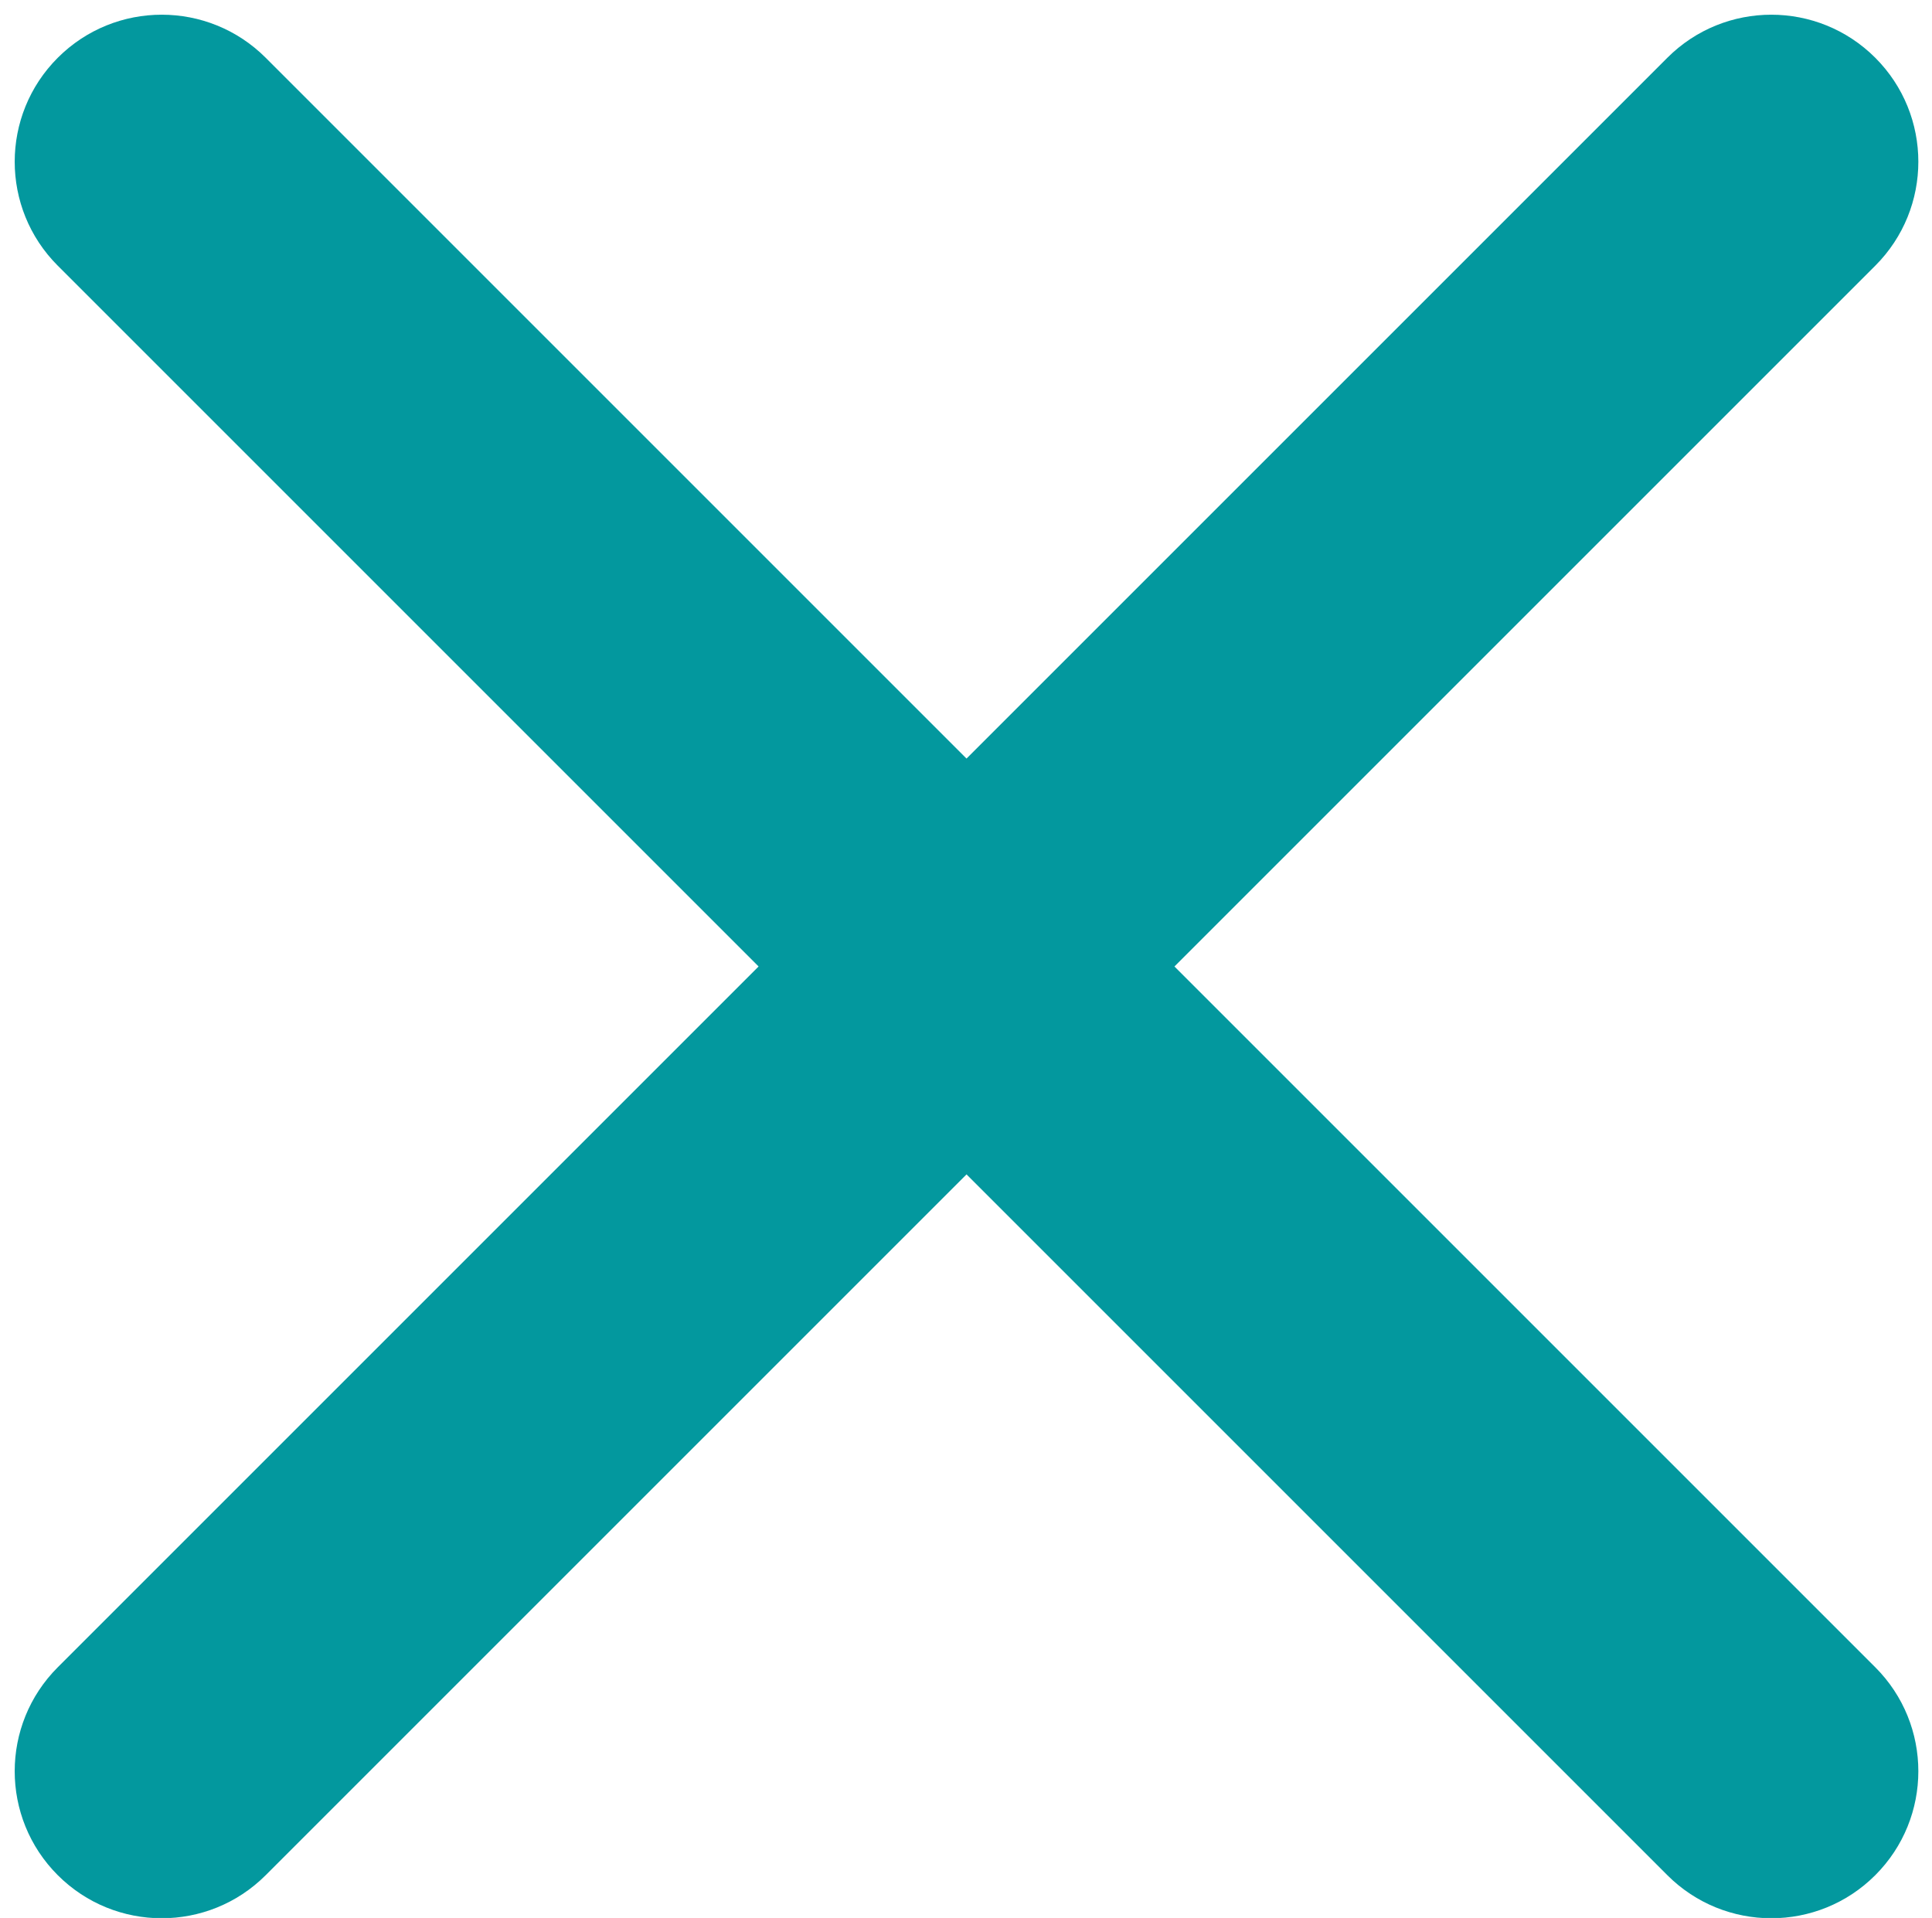
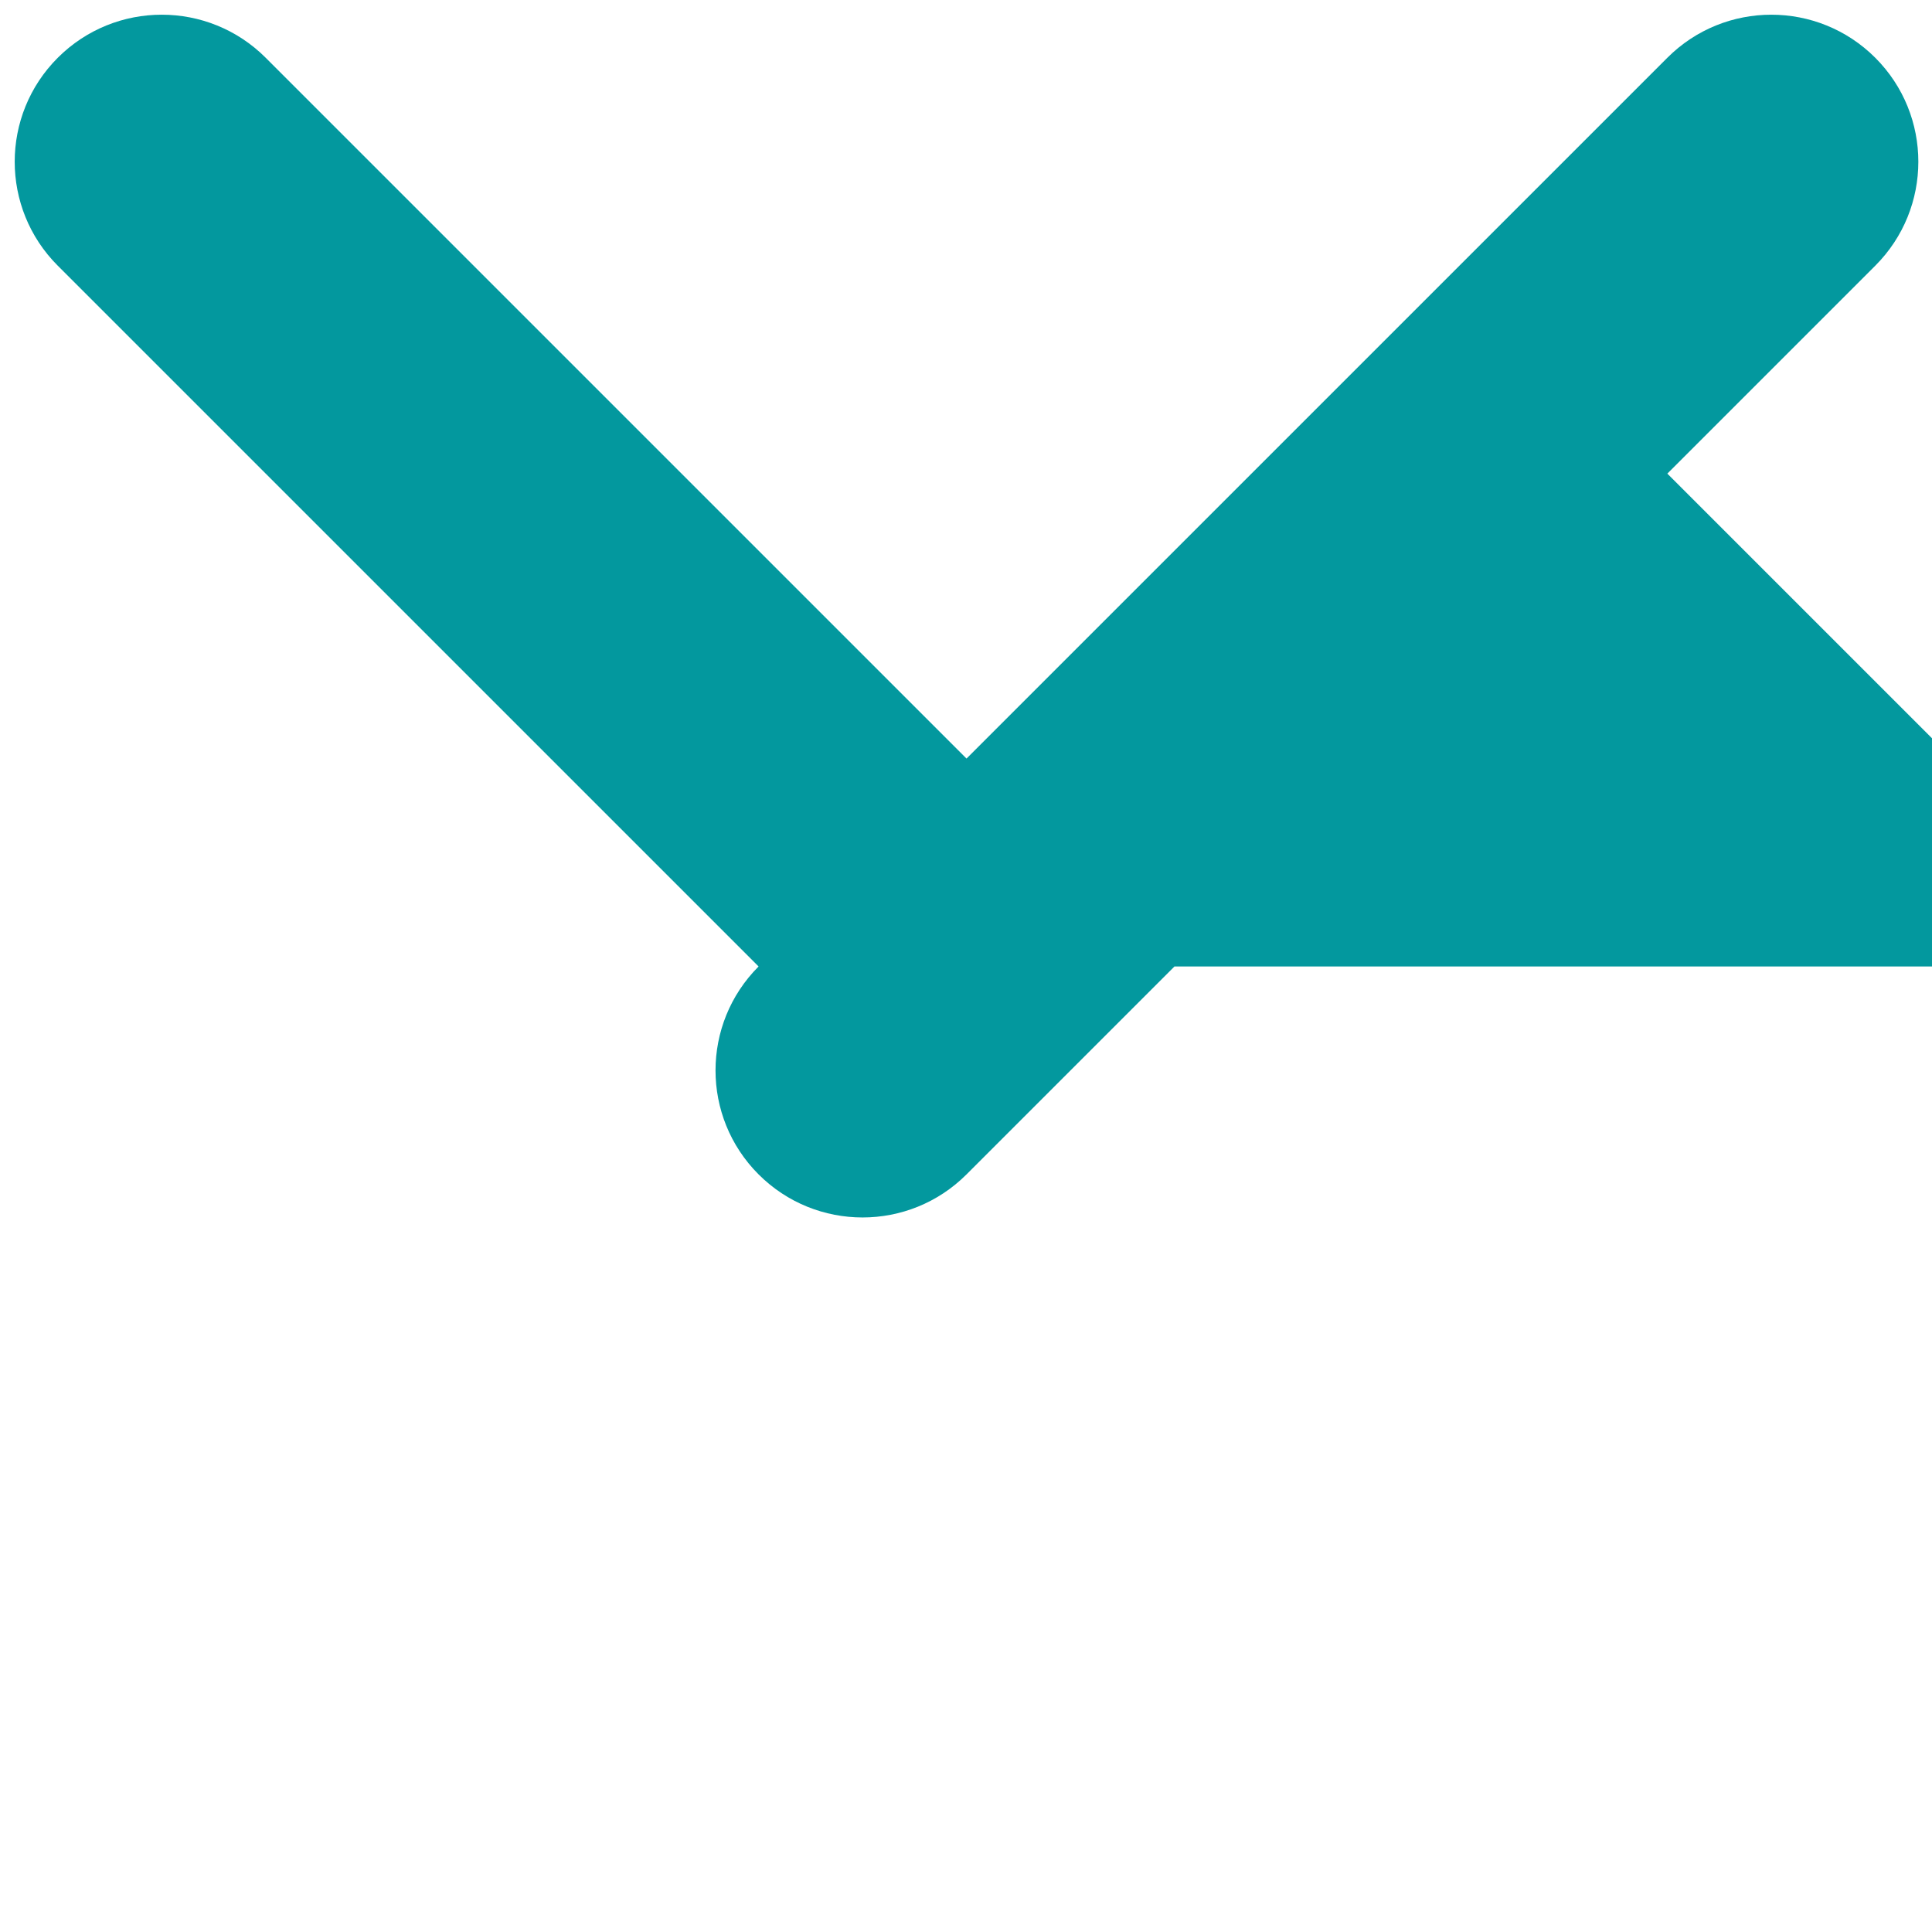
<svg xmlns="http://www.w3.org/2000/svg" fill="#000000" height="260.9" preserveAspectRatio="xMidYMid meet" version="1" viewBox="-2.0 -2.0 262.8 260.9" width="262.8" zoomAndPan="magnify">
  <g id="change1_1">
-     <path d="M157.755,129.471l95.329-95.329c7.811-7.811,7.811-20.474,0-28.284s-20.474-7.811-28.284,0l-95.329,95.329 L34.142,5.858c-7.811-7.811-20.474-7.811-28.284,0s-7.811,20.474,0,28.284l95.329,95.329L5.858,224.8 c-7.811,7.811-7.811,20.474,0,28.284c3.905,3.905,9.023,5.858,14.142,5.858s10.237-1.953,14.142-5.858l95.329-95.329l95.329,95.329 c3.905,3.905,9.023,5.858,14.142,5.858s10.237-1.953,14.142-5.858c7.811-7.811,7.811-20.474,0-28.284L157.755,129.471z" fill="#03989e" />
+     <path d="M157.755,129.471l95.329-95.329c7.811-7.811,7.811-20.474,0-28.284s-20.474-7.811-28.284,0l-95.329,95.329 L34.142,5.858c-7.811-7.811-20.474-7.811-28.284,0s-7.811,20.474,0,28.284l95.329,95.329c-7.811,7.811-7.811,20.474,0,28.284c3.905,3.905,9.023,5.858,14.142,5.858s10.237-1.953,14.142-5.858l95.329-95.329l95.329,95.329 c3.905,3.905,9.023,5.858,14.142,5.858s10.237-1.953,14.142-5.858c7.811-7.811,7.811-20.474,0-28.284L157.755,129.471z" fill="#03989e" />
  </g>
</svg>